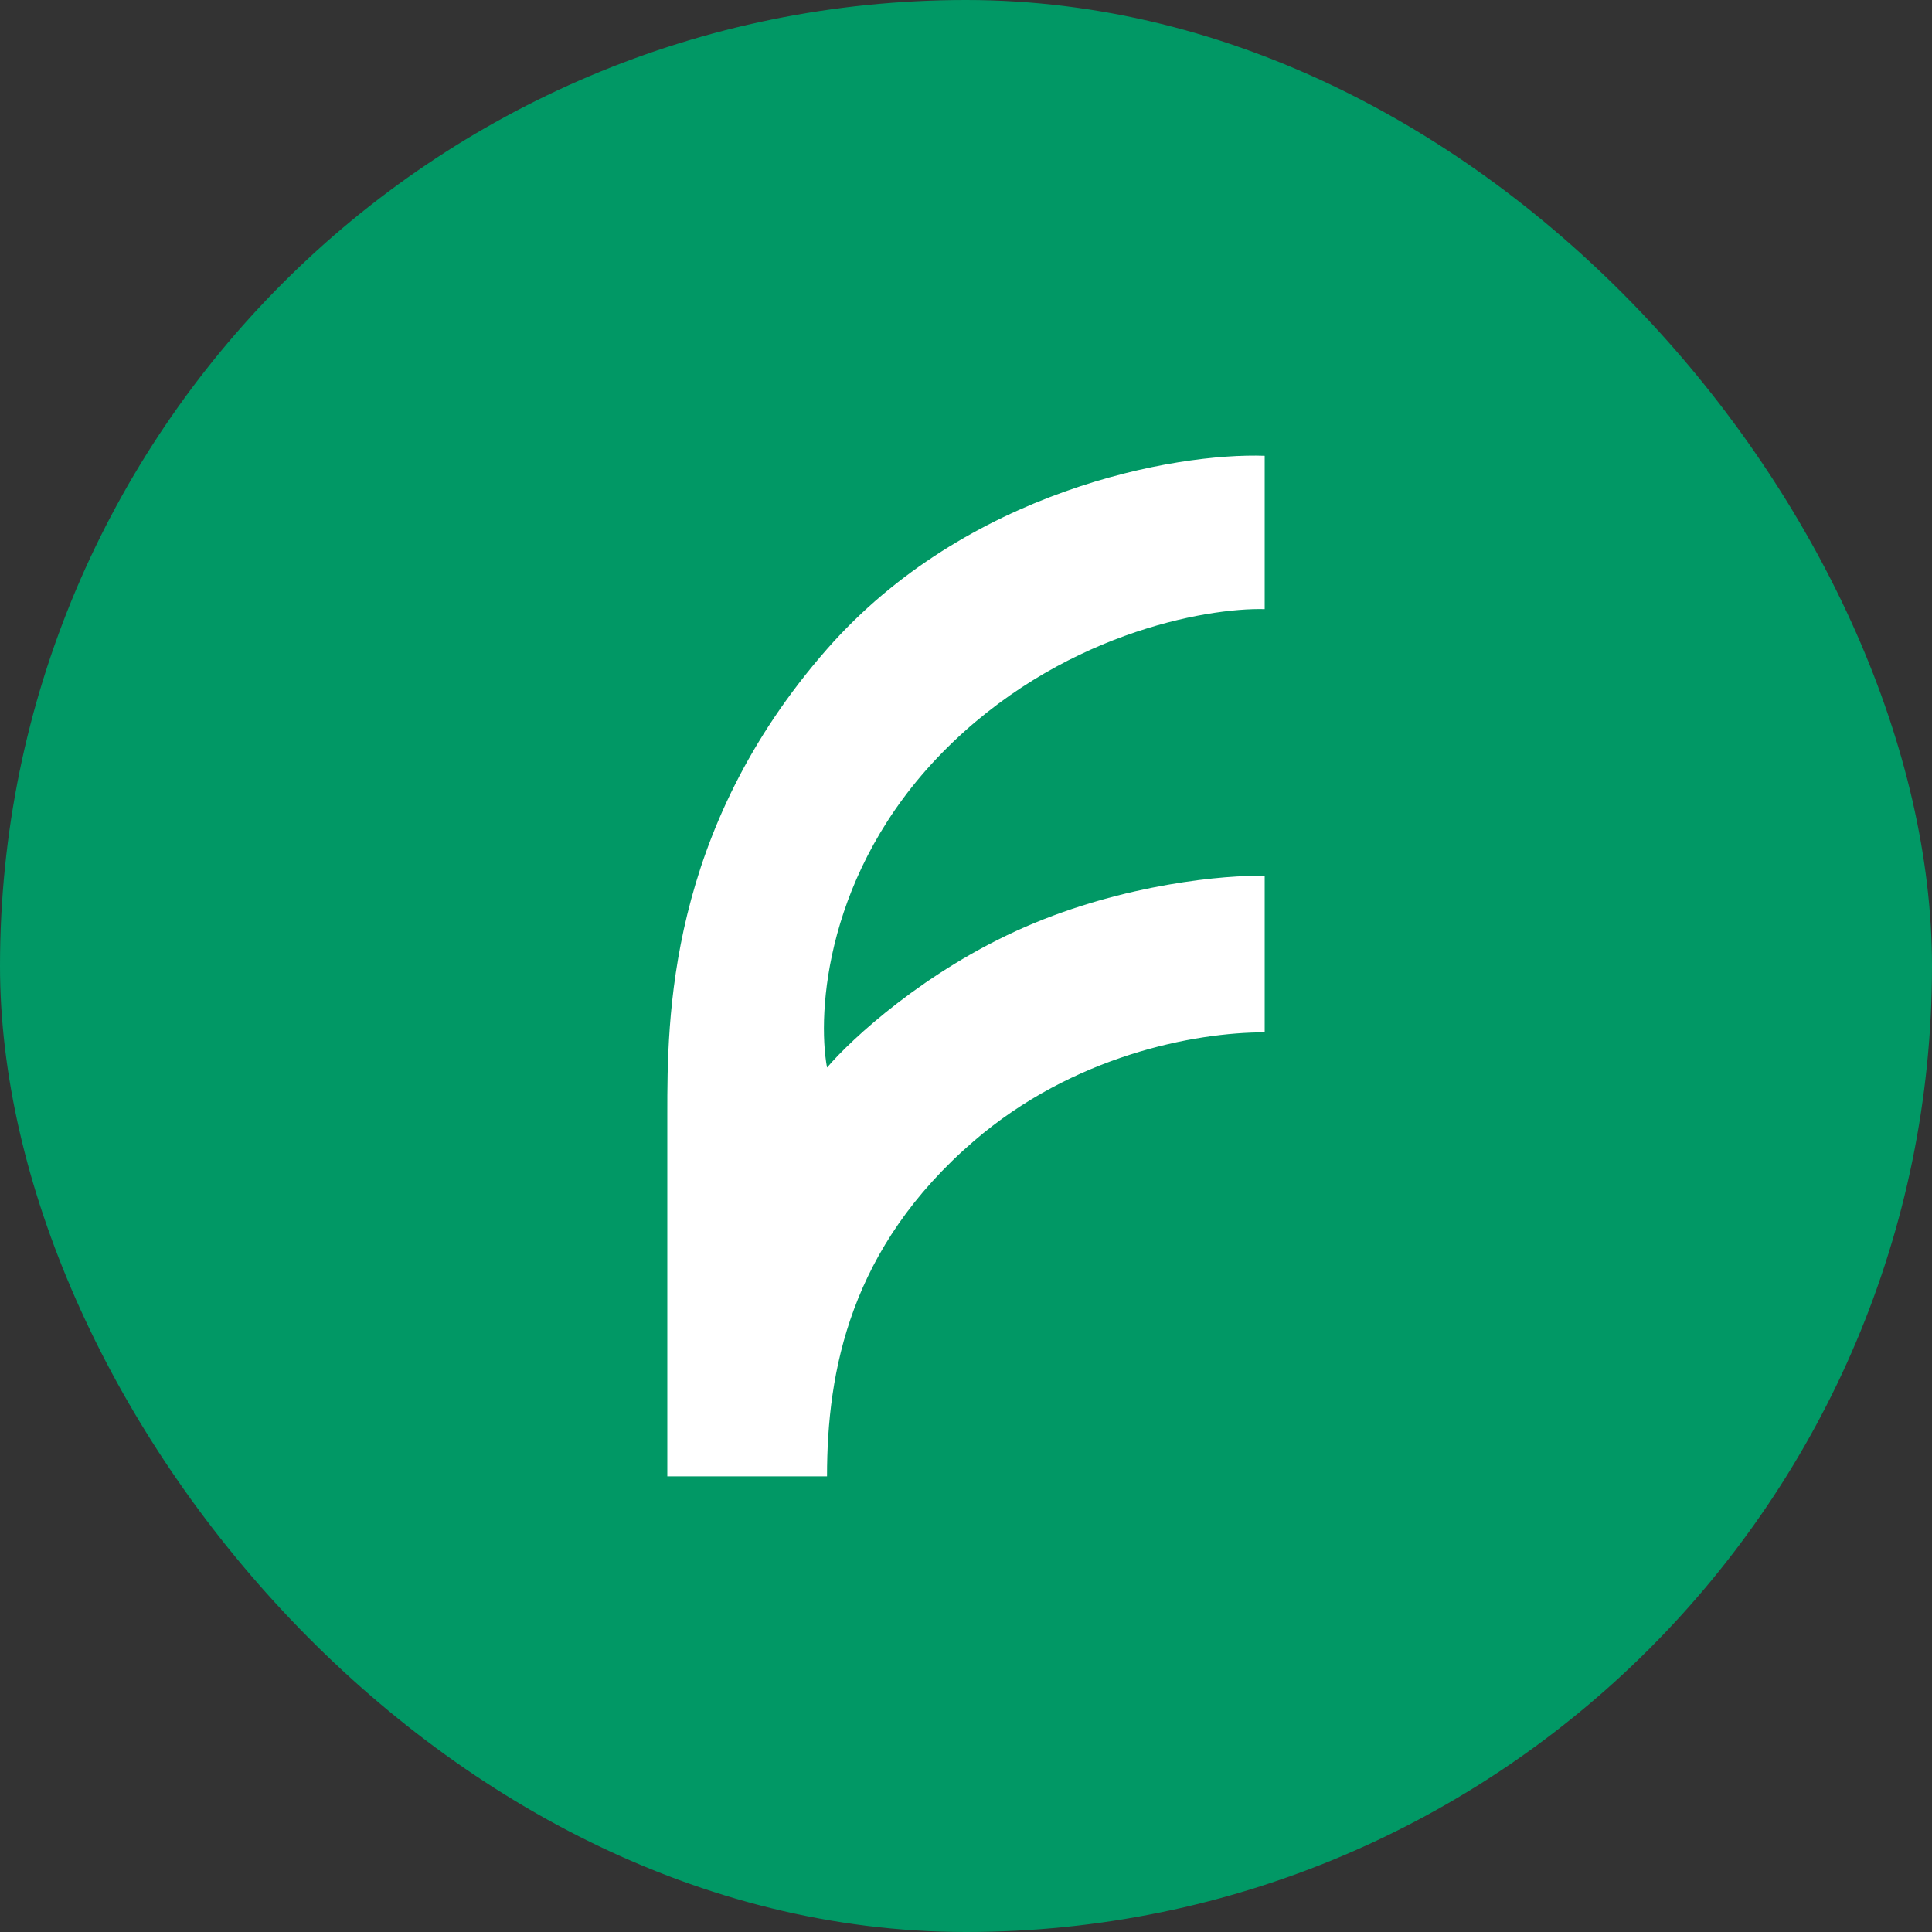
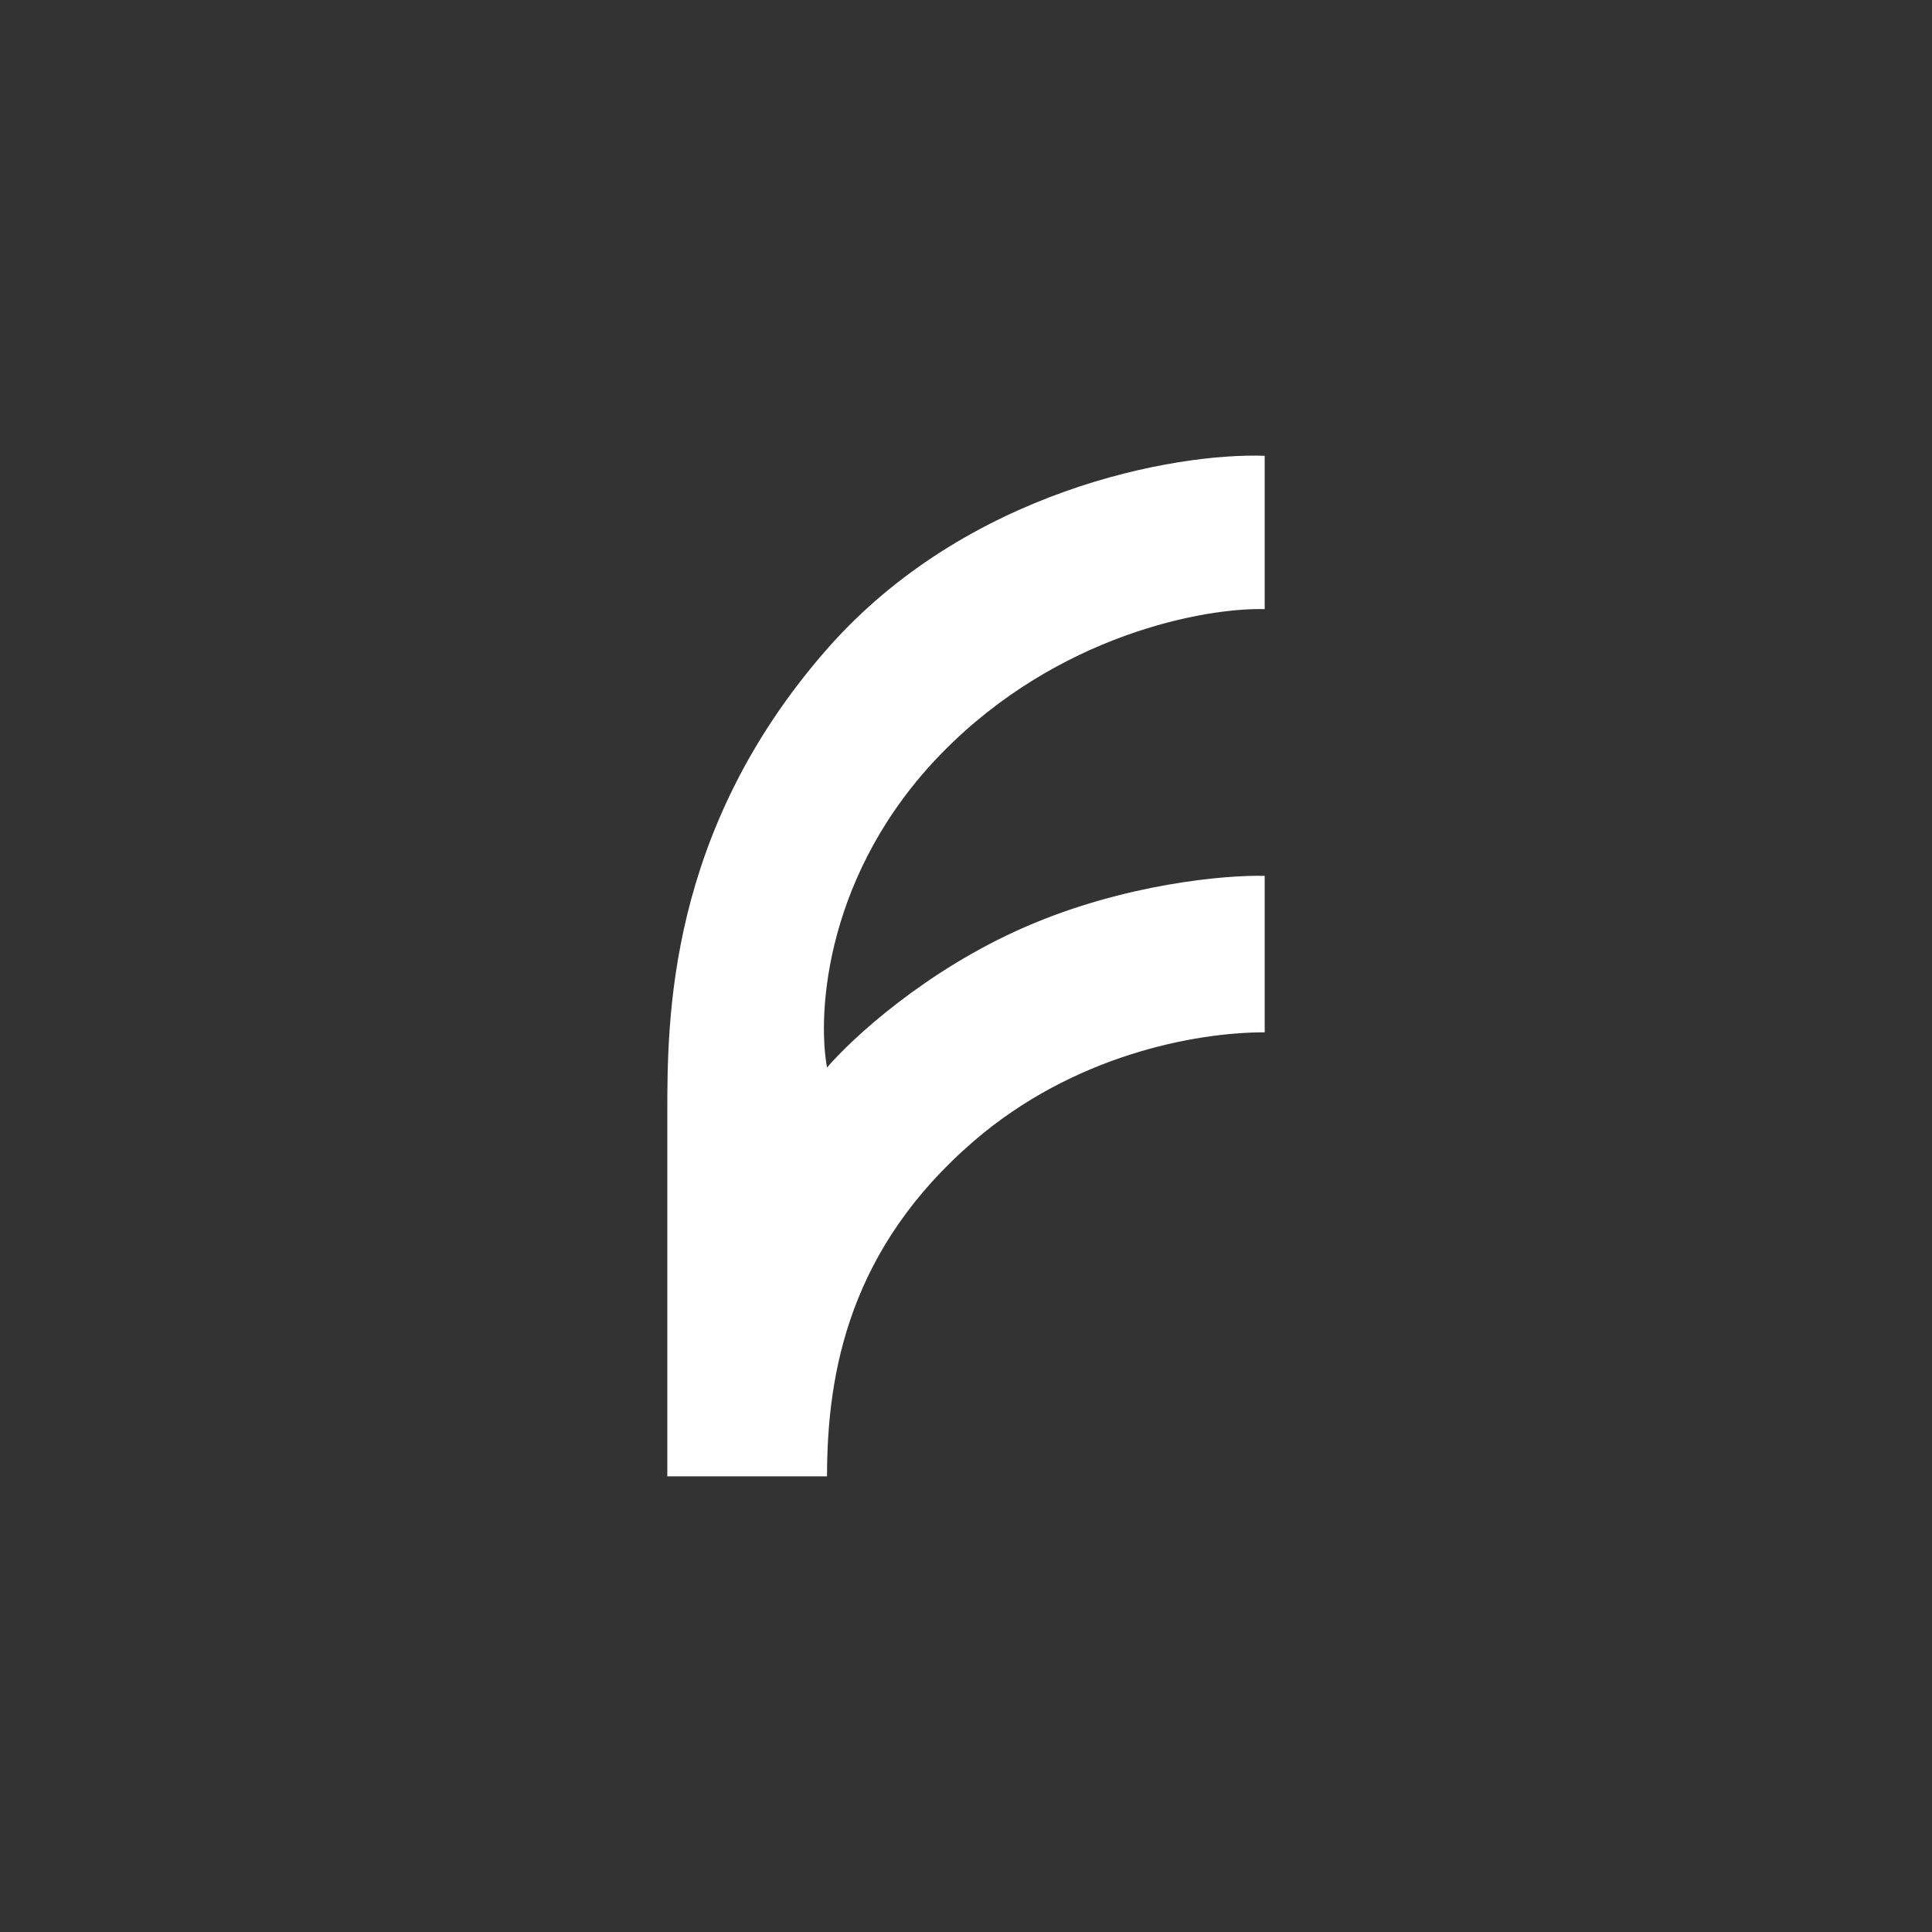
<svg xmlns="http://www.w3.org/2000/svg" width="60" height="60" viewBox="0 0 60 60" fill="none">
  <rect x="0" y="0" width="60" height="60" fill="#333333" stroke="none" />
-   <rect width="60" height="60" rx="30" fill="#019865" />
  <path d="M25.684 45.85H20.724V34.592V34.592C20.724 31.665 20.724 25.812 25.684 20.157C30.013 15.222 36.498 14.056 39.276 14.155V18.917C37.441 18.868 32.867 19.691 29.256 23.381C25.645 27.072 25.37 31.434 25.684 33.154C26.445 32.261 28.74 30.138 31.835 28.788C34.931 27.439 38.086 27.168 39.276 27.201V32.06C37.093 32.059 33.329 32.78 30.248 35.433C26.398 38.748 25.684 42.579 25.684 45.85Z" fill="white" />
</svg>